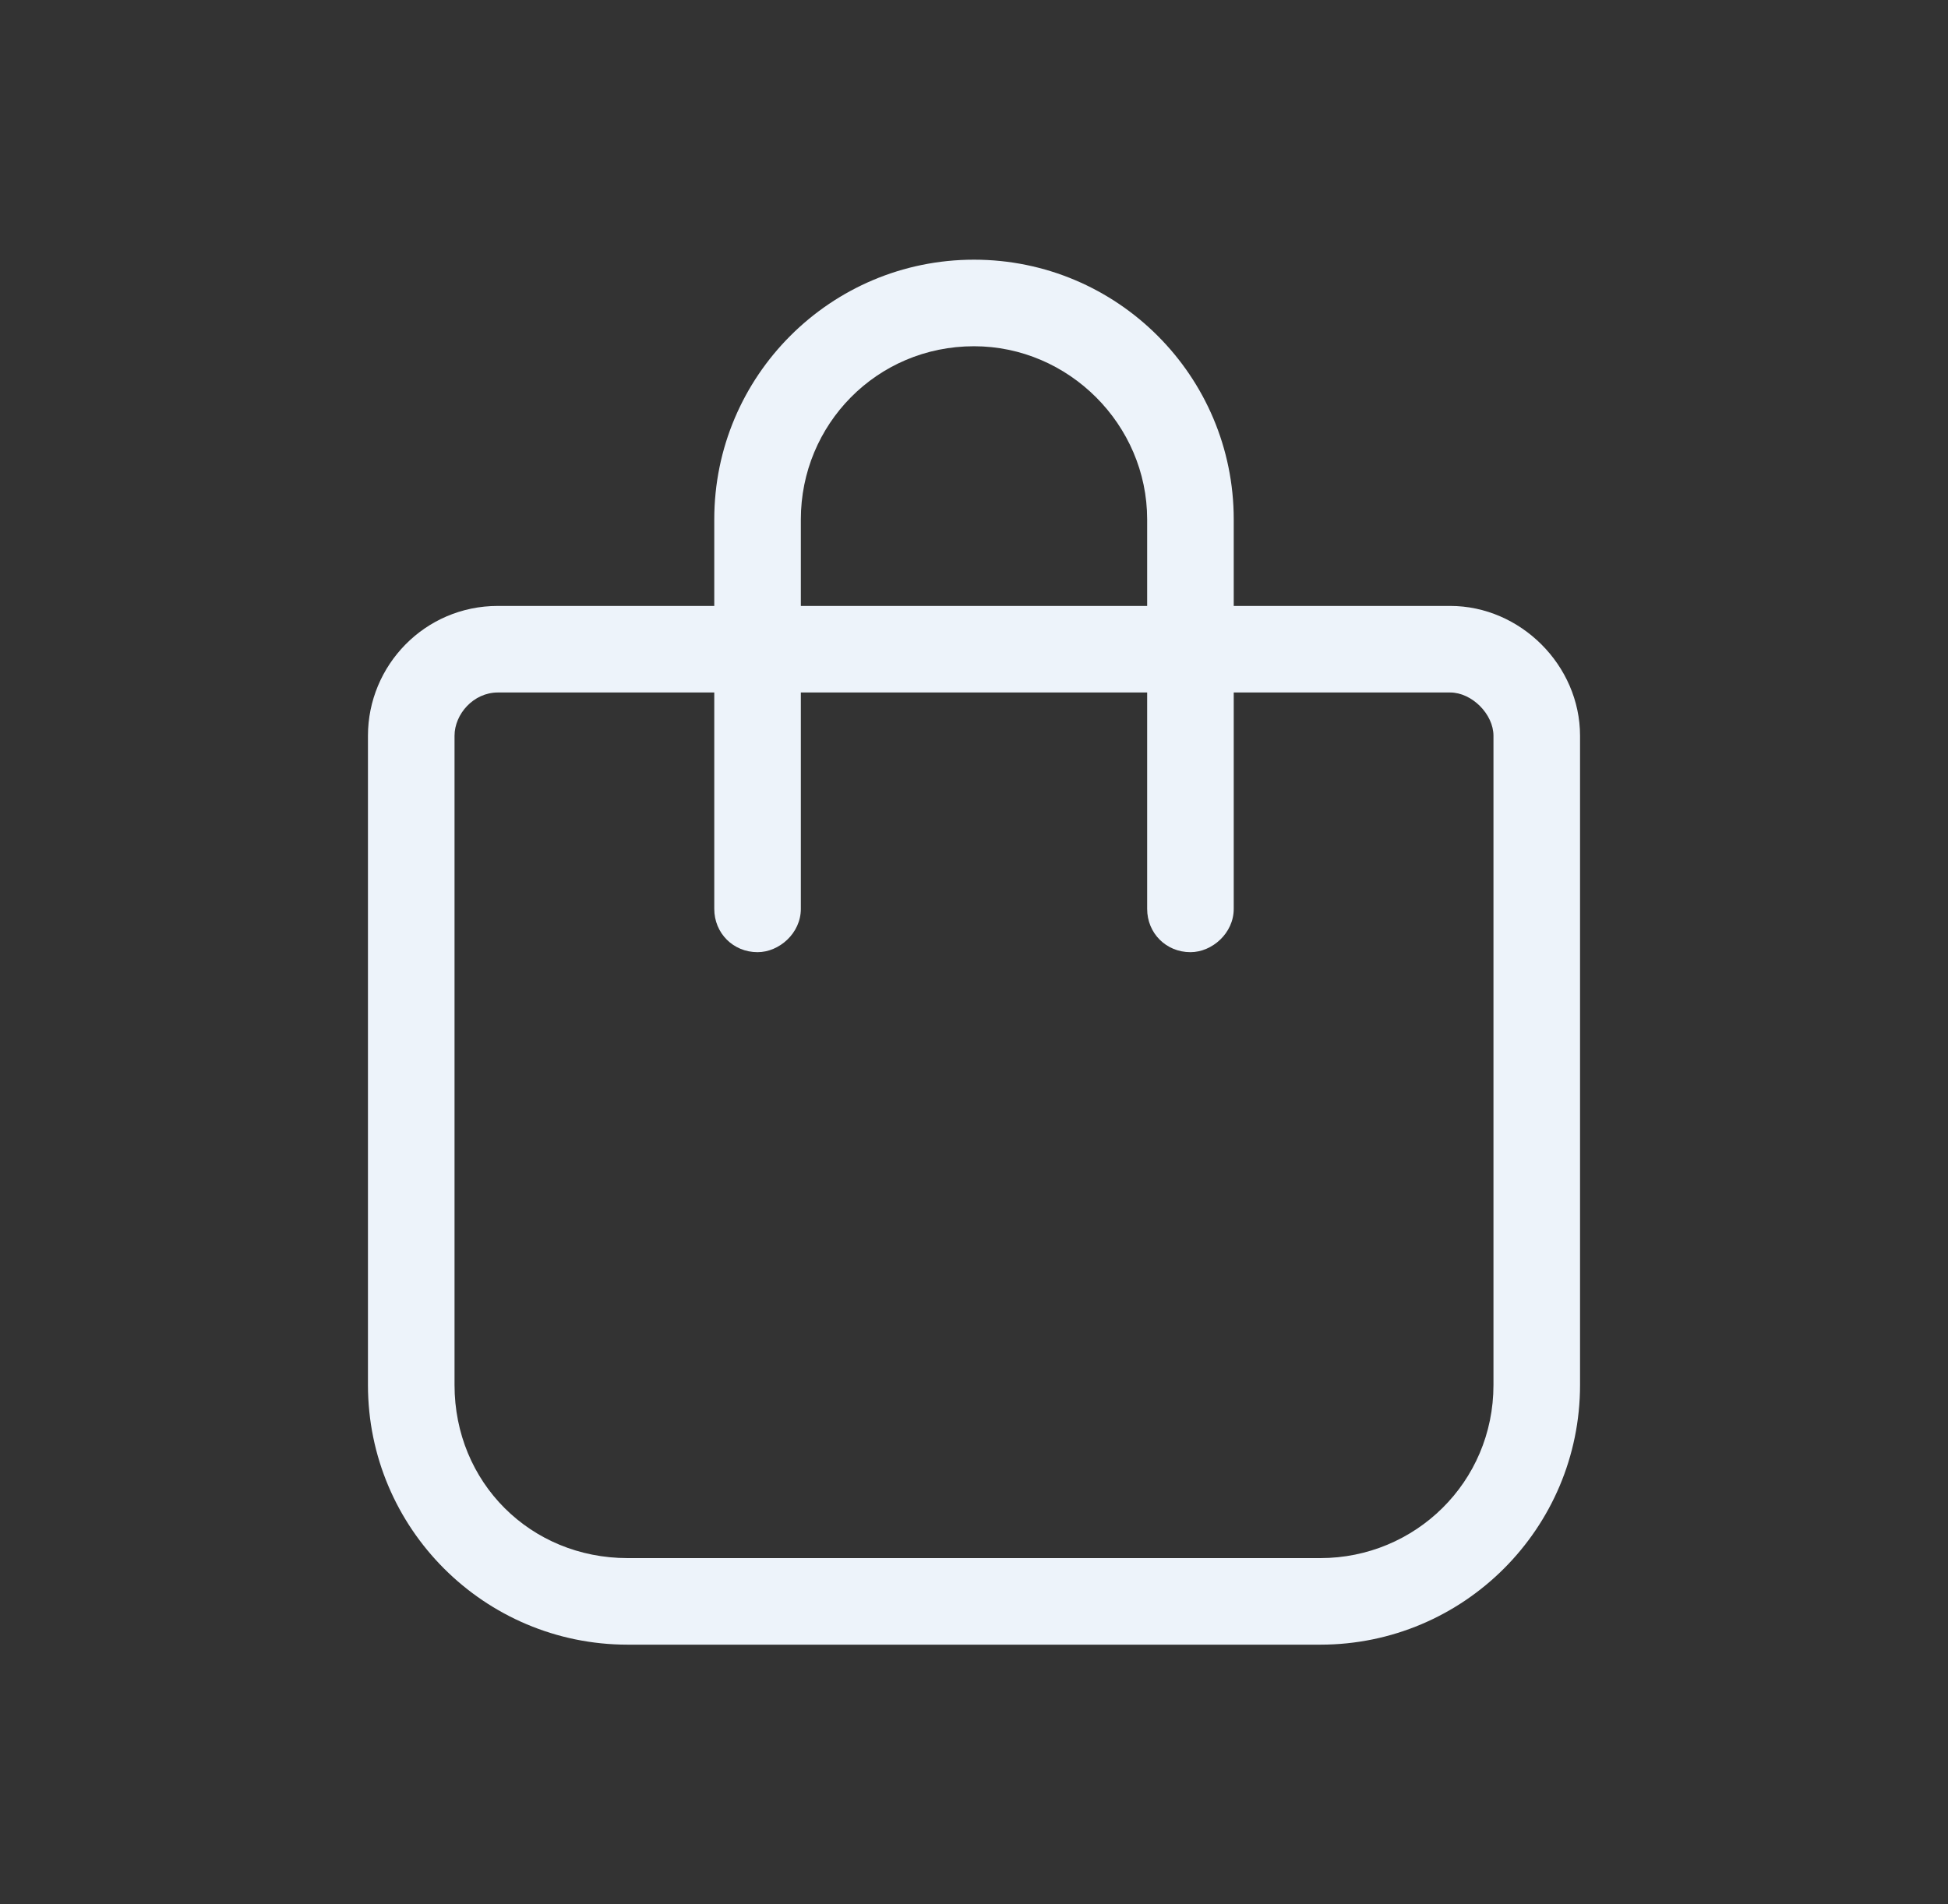
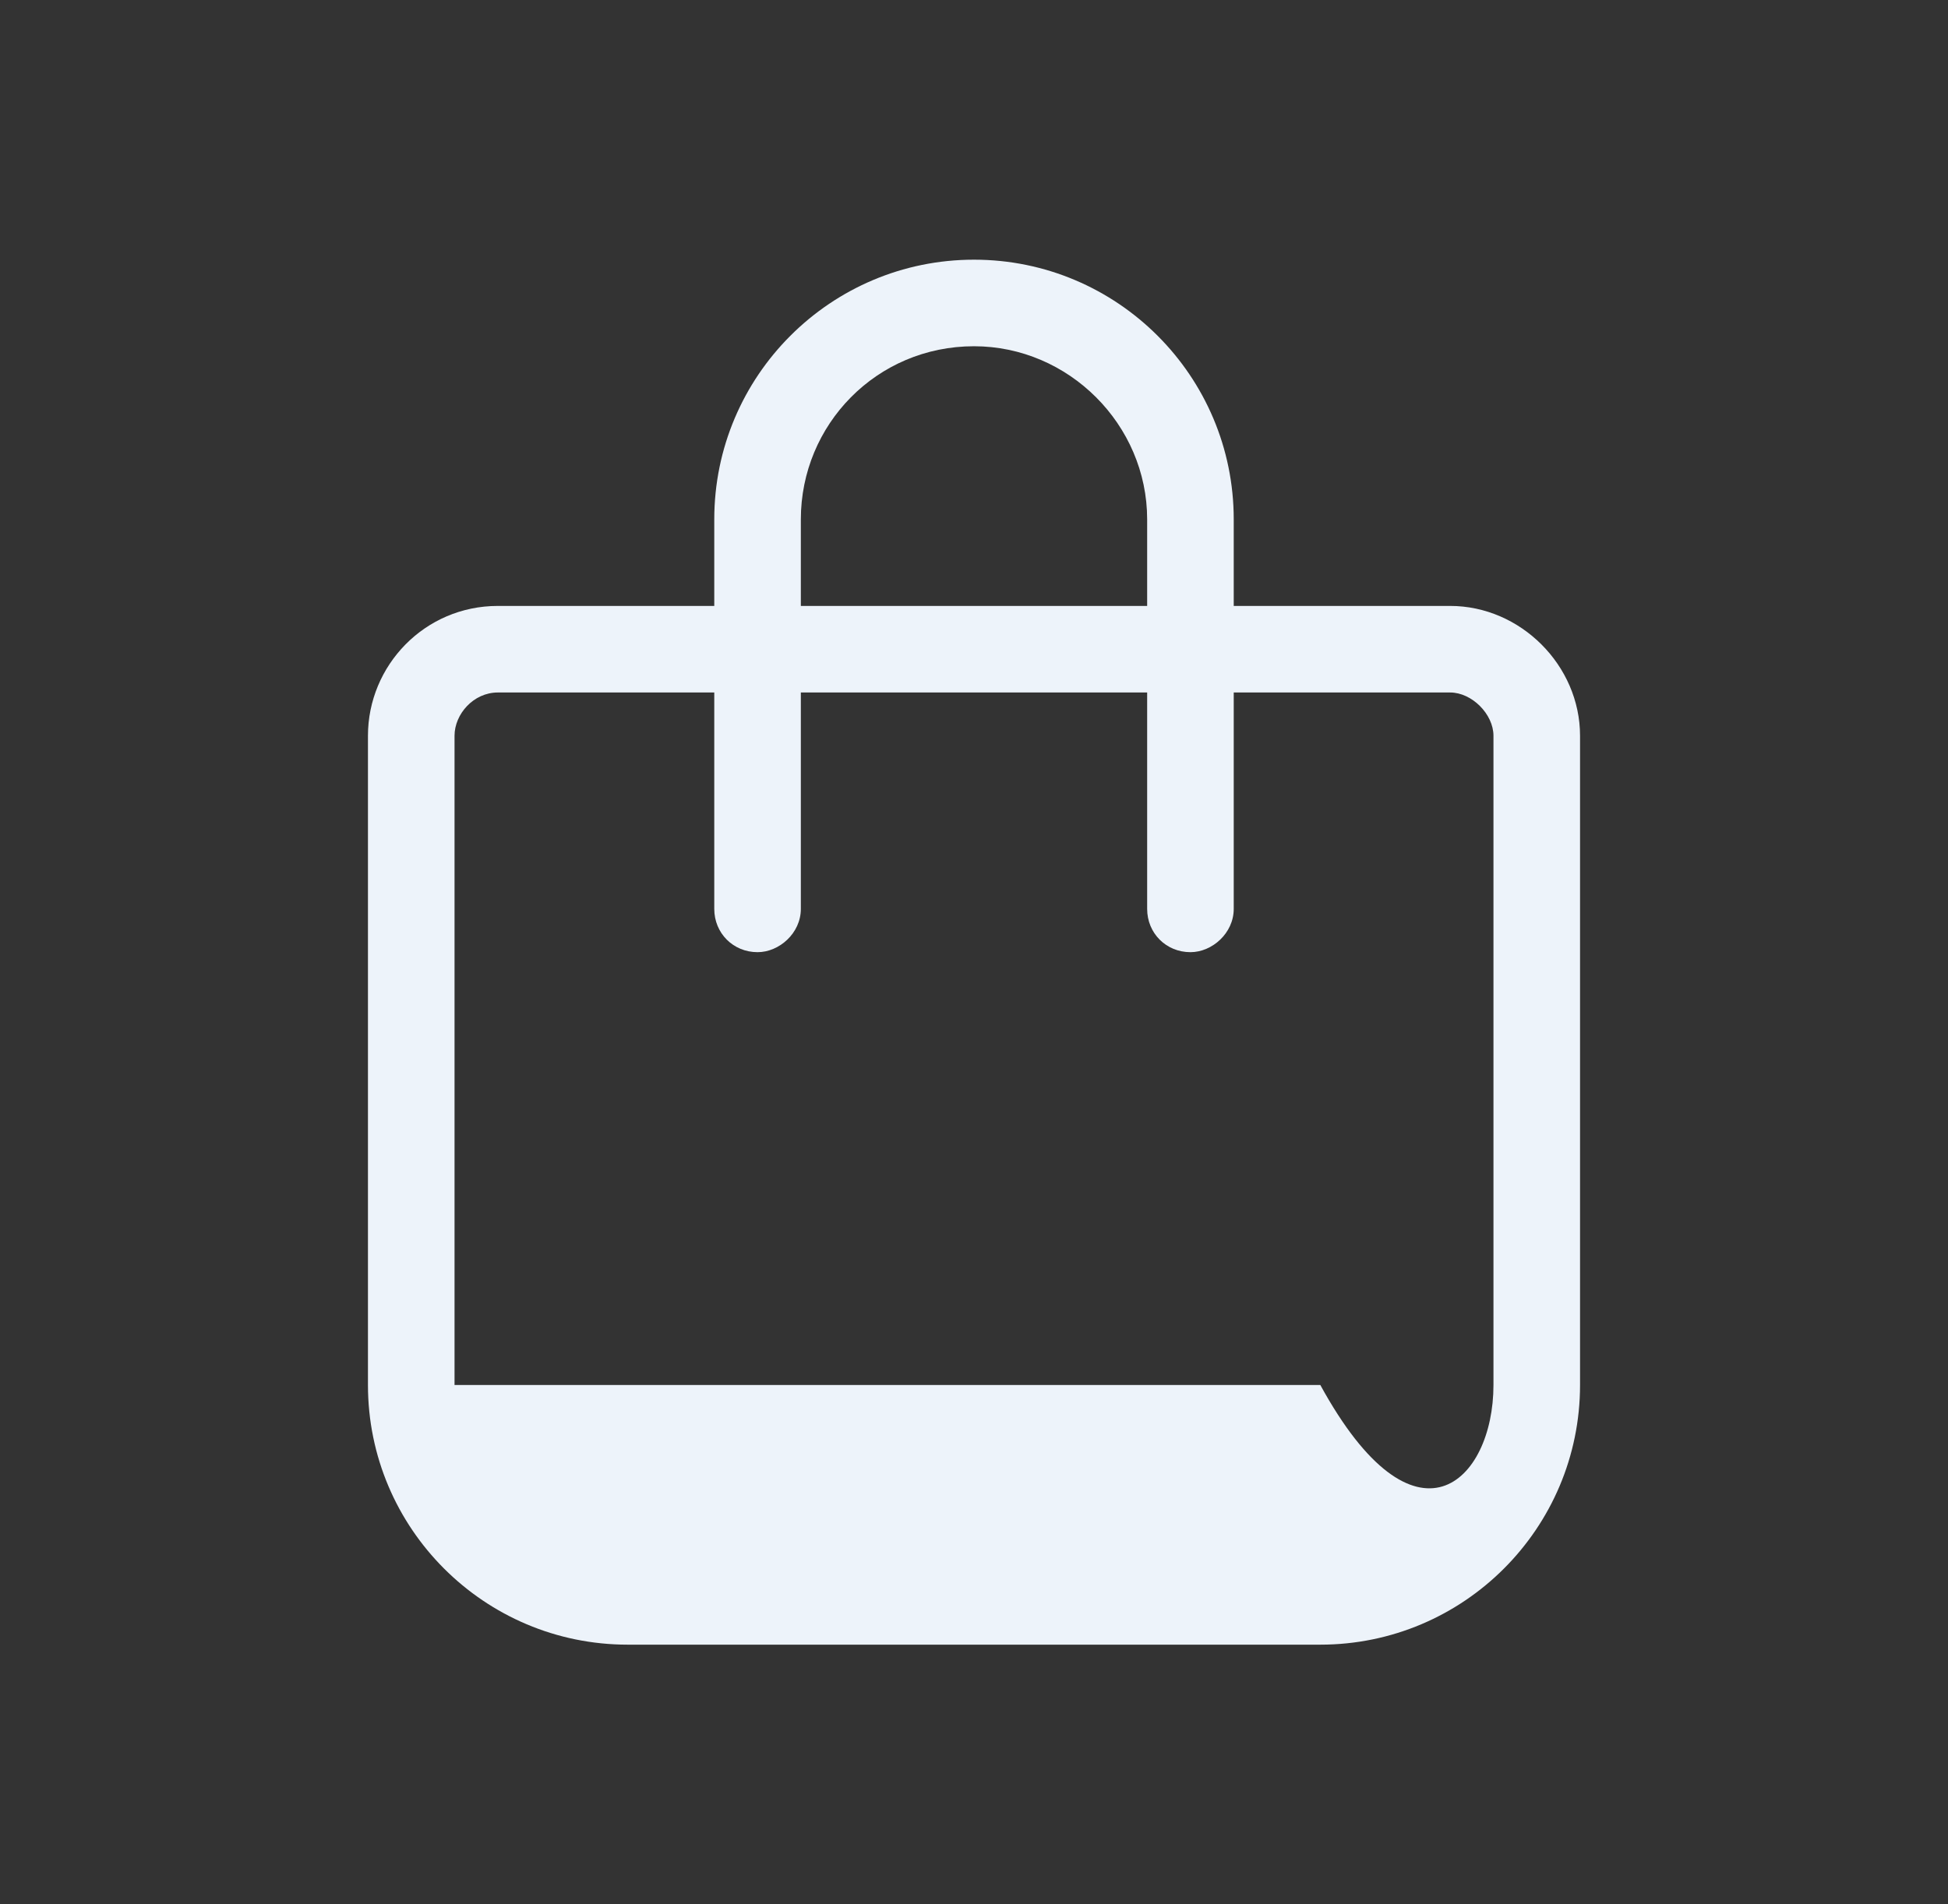
<svg xmlns="http://www.w3.org/2000/svg" fill="none" viewBox="0 0 45 44" height="44" width="45">
  <rect x="0" y="0" width="45" height="44" fill="#333333" stroke="none" />
-   <path fill="#EDF3FA" d="M18.5 12V14H26.5V12C26.5 9.812 24.688 8 22.5 8C20.25 8 18.5 9.812 18.5 12ZM16.5 16H11.5C10.938 16 10.5 16.5 10.5 17V32C10.5 34.25 12.25 36 14.5 36H30.5C32.688 36 34.5 34.25 34.5 32V17C34.5 16.5 34 16 33.5 16H28.5V21C28.5 21.562 28 22 27.5 22C26.938 22 26.5 21.562 26.5 21V16H18.5V21C18.5 21.562 18 22 17.5 22C16.938 22 16.5 21.562 16.5 21V16ZM16.5 14V12C16.5 8.688 19.188 6 22.5 6C25.812 6 28.5 8.688 28.5 12V14H33.5C35.125 14 36.5 15.375 36.5 17V32C36.5 35.312 33.812 38 30.5 38H14.5C11.188 38 8.5 35.312 8.5 32V17C8.5 15.375 9.812 14 11.5 14H16.5Z" />
+   <path fill="#EDF3FA" d="M18.5 12V14H26.5V12C26.5 9.812 24.688 8 22.5 8C20.25 8 18.5 9.812 18.5 12ZM16.5 16H11.5C10.938 16 10.5 16.5 10.5 17V32H30.5C32.688 36 34.5 34.25 34.5 32V17C34.5 16.5 34 16 33.5 16H28.5V21C28.5 21.562 28 22 27.5 22C26.938 22 26.5 21.562 26.5 21V16H18.5V21C18.5 21.562 18 22 17.5 22C16.938 22 16.5 21.562 16.5 21V16ZM16.5 14V12C16.5 8.688 19.188 6 22.5 6C25.812 6 28.5 8.688 28.5 12V14H33.5C35.125 14 36.5 15.375 36.5 17V32C36.5 35.312 33.812 38 30.5 38H14.5C11.188 38 8.5 35.312 8.5 32V17C8.5 15.375 9.812 14 11.5 14H16.5Z" />
</svg>